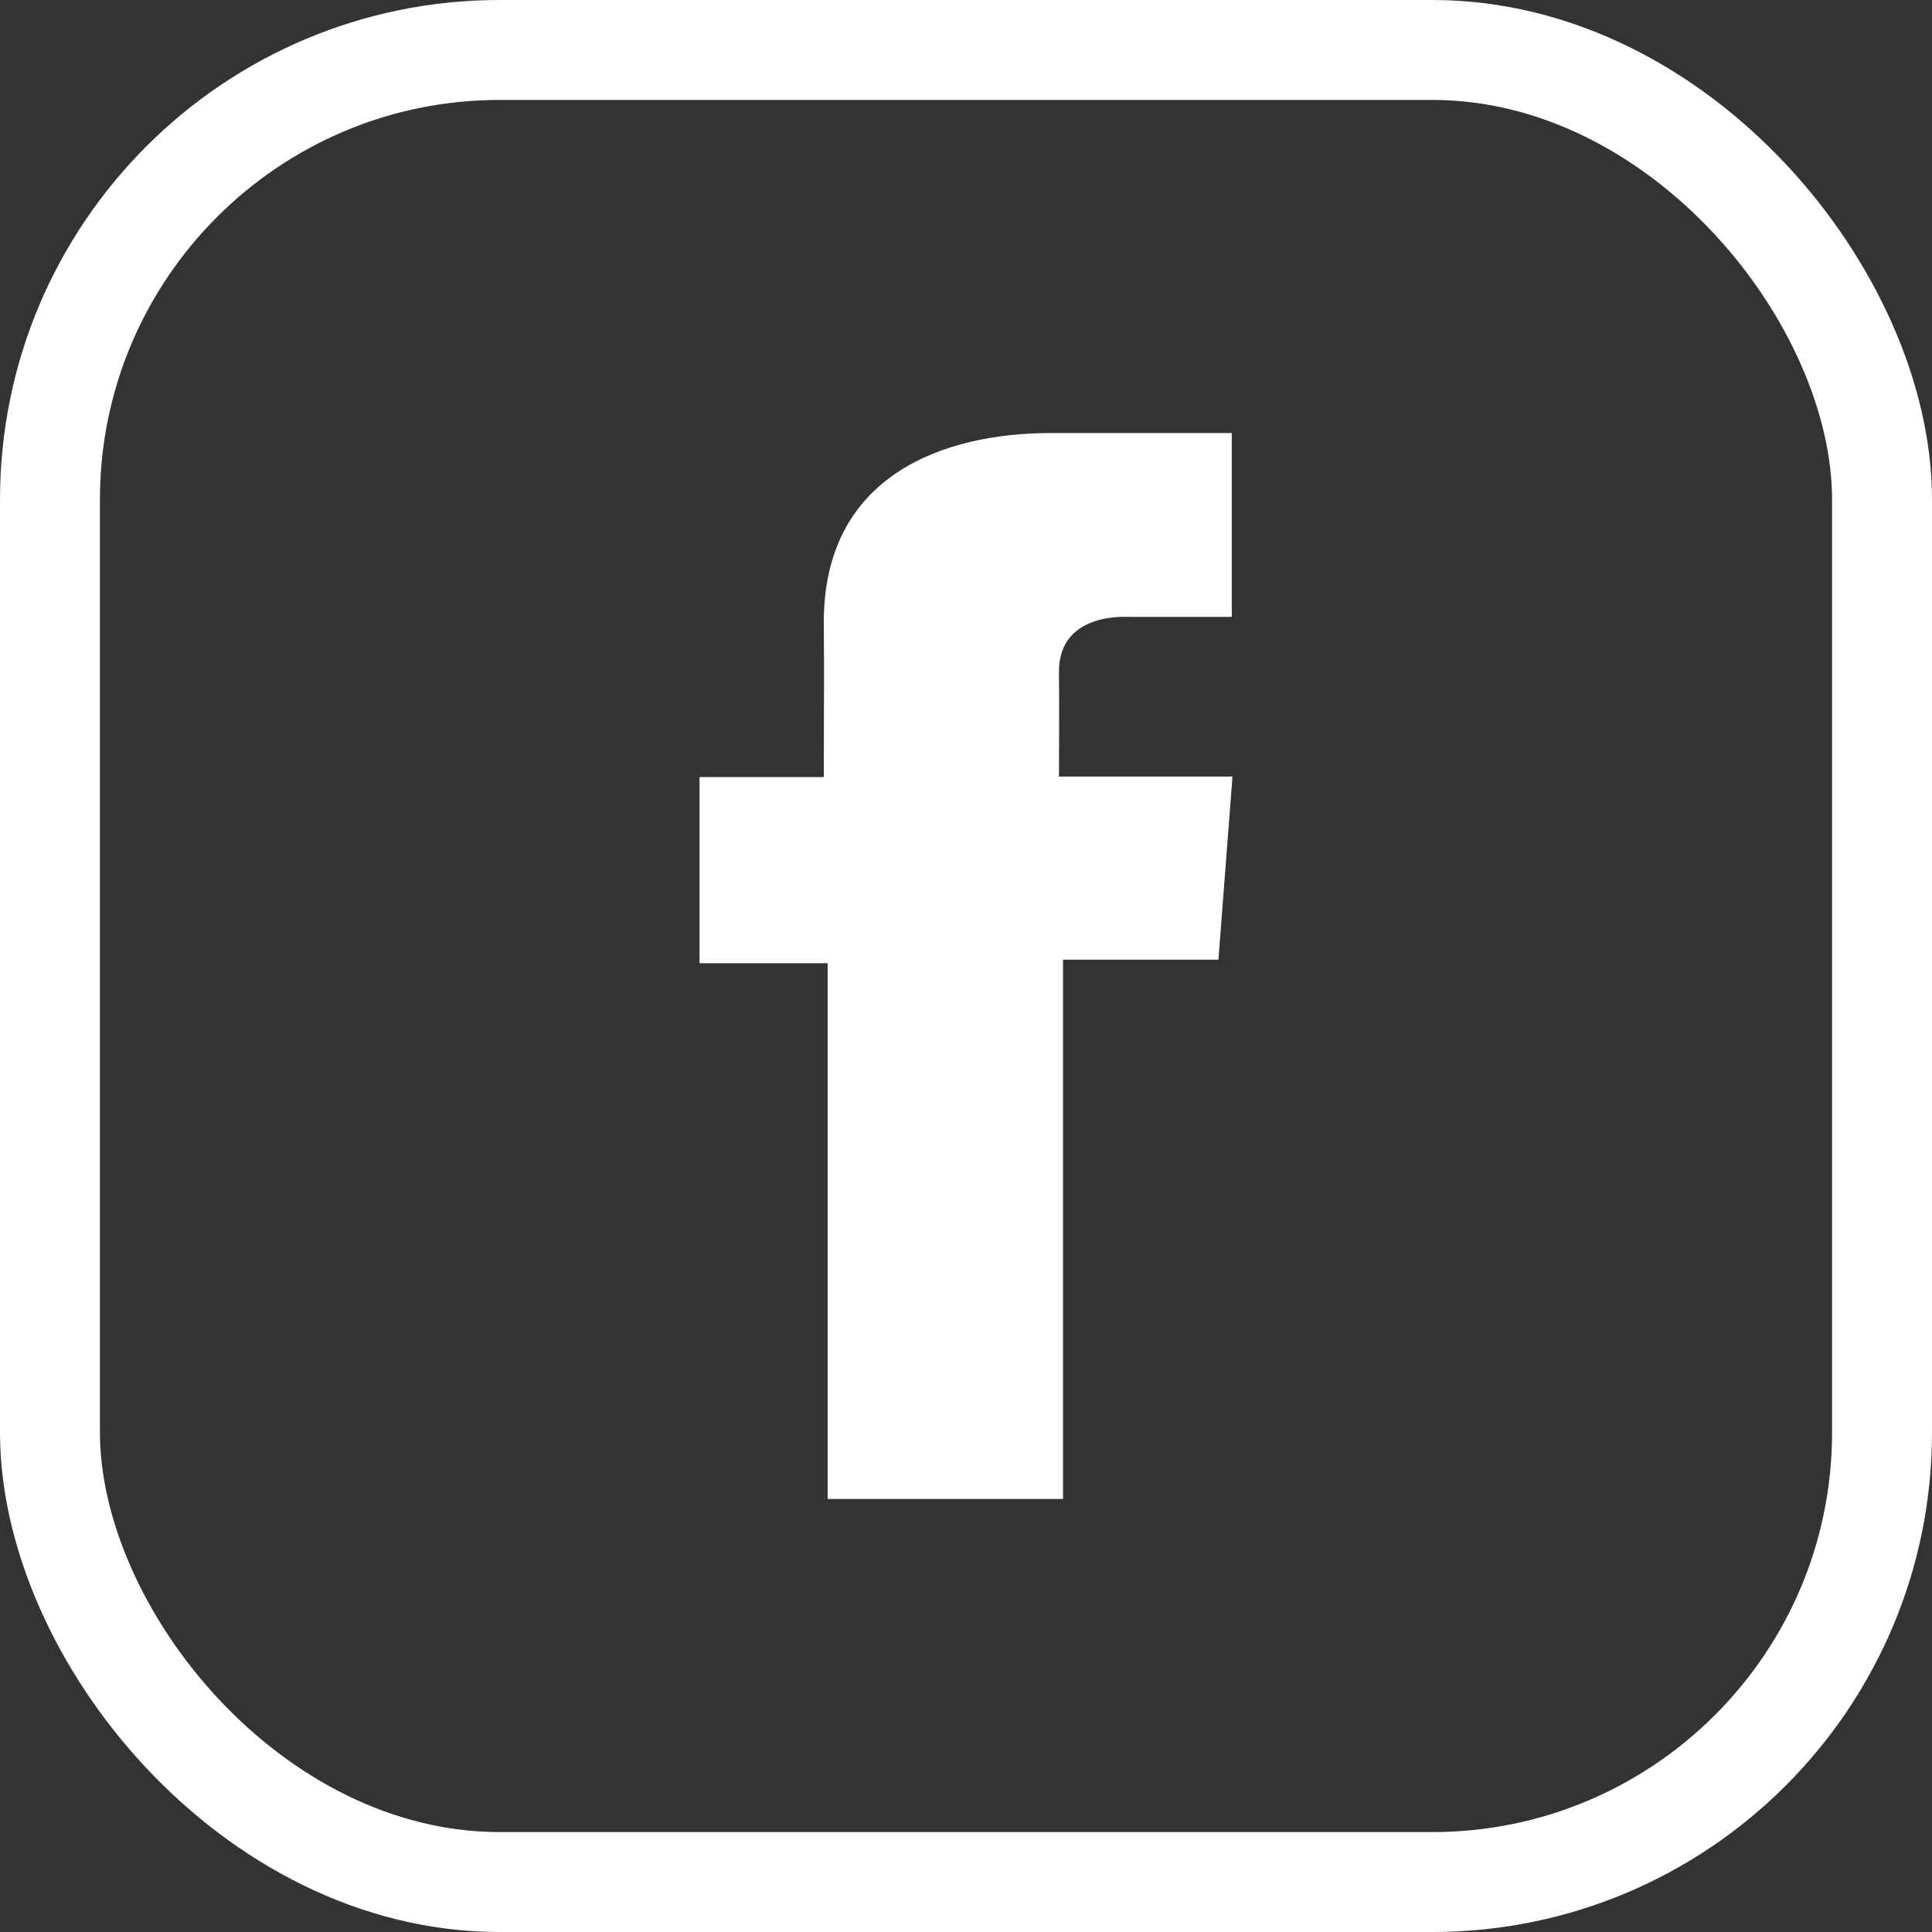
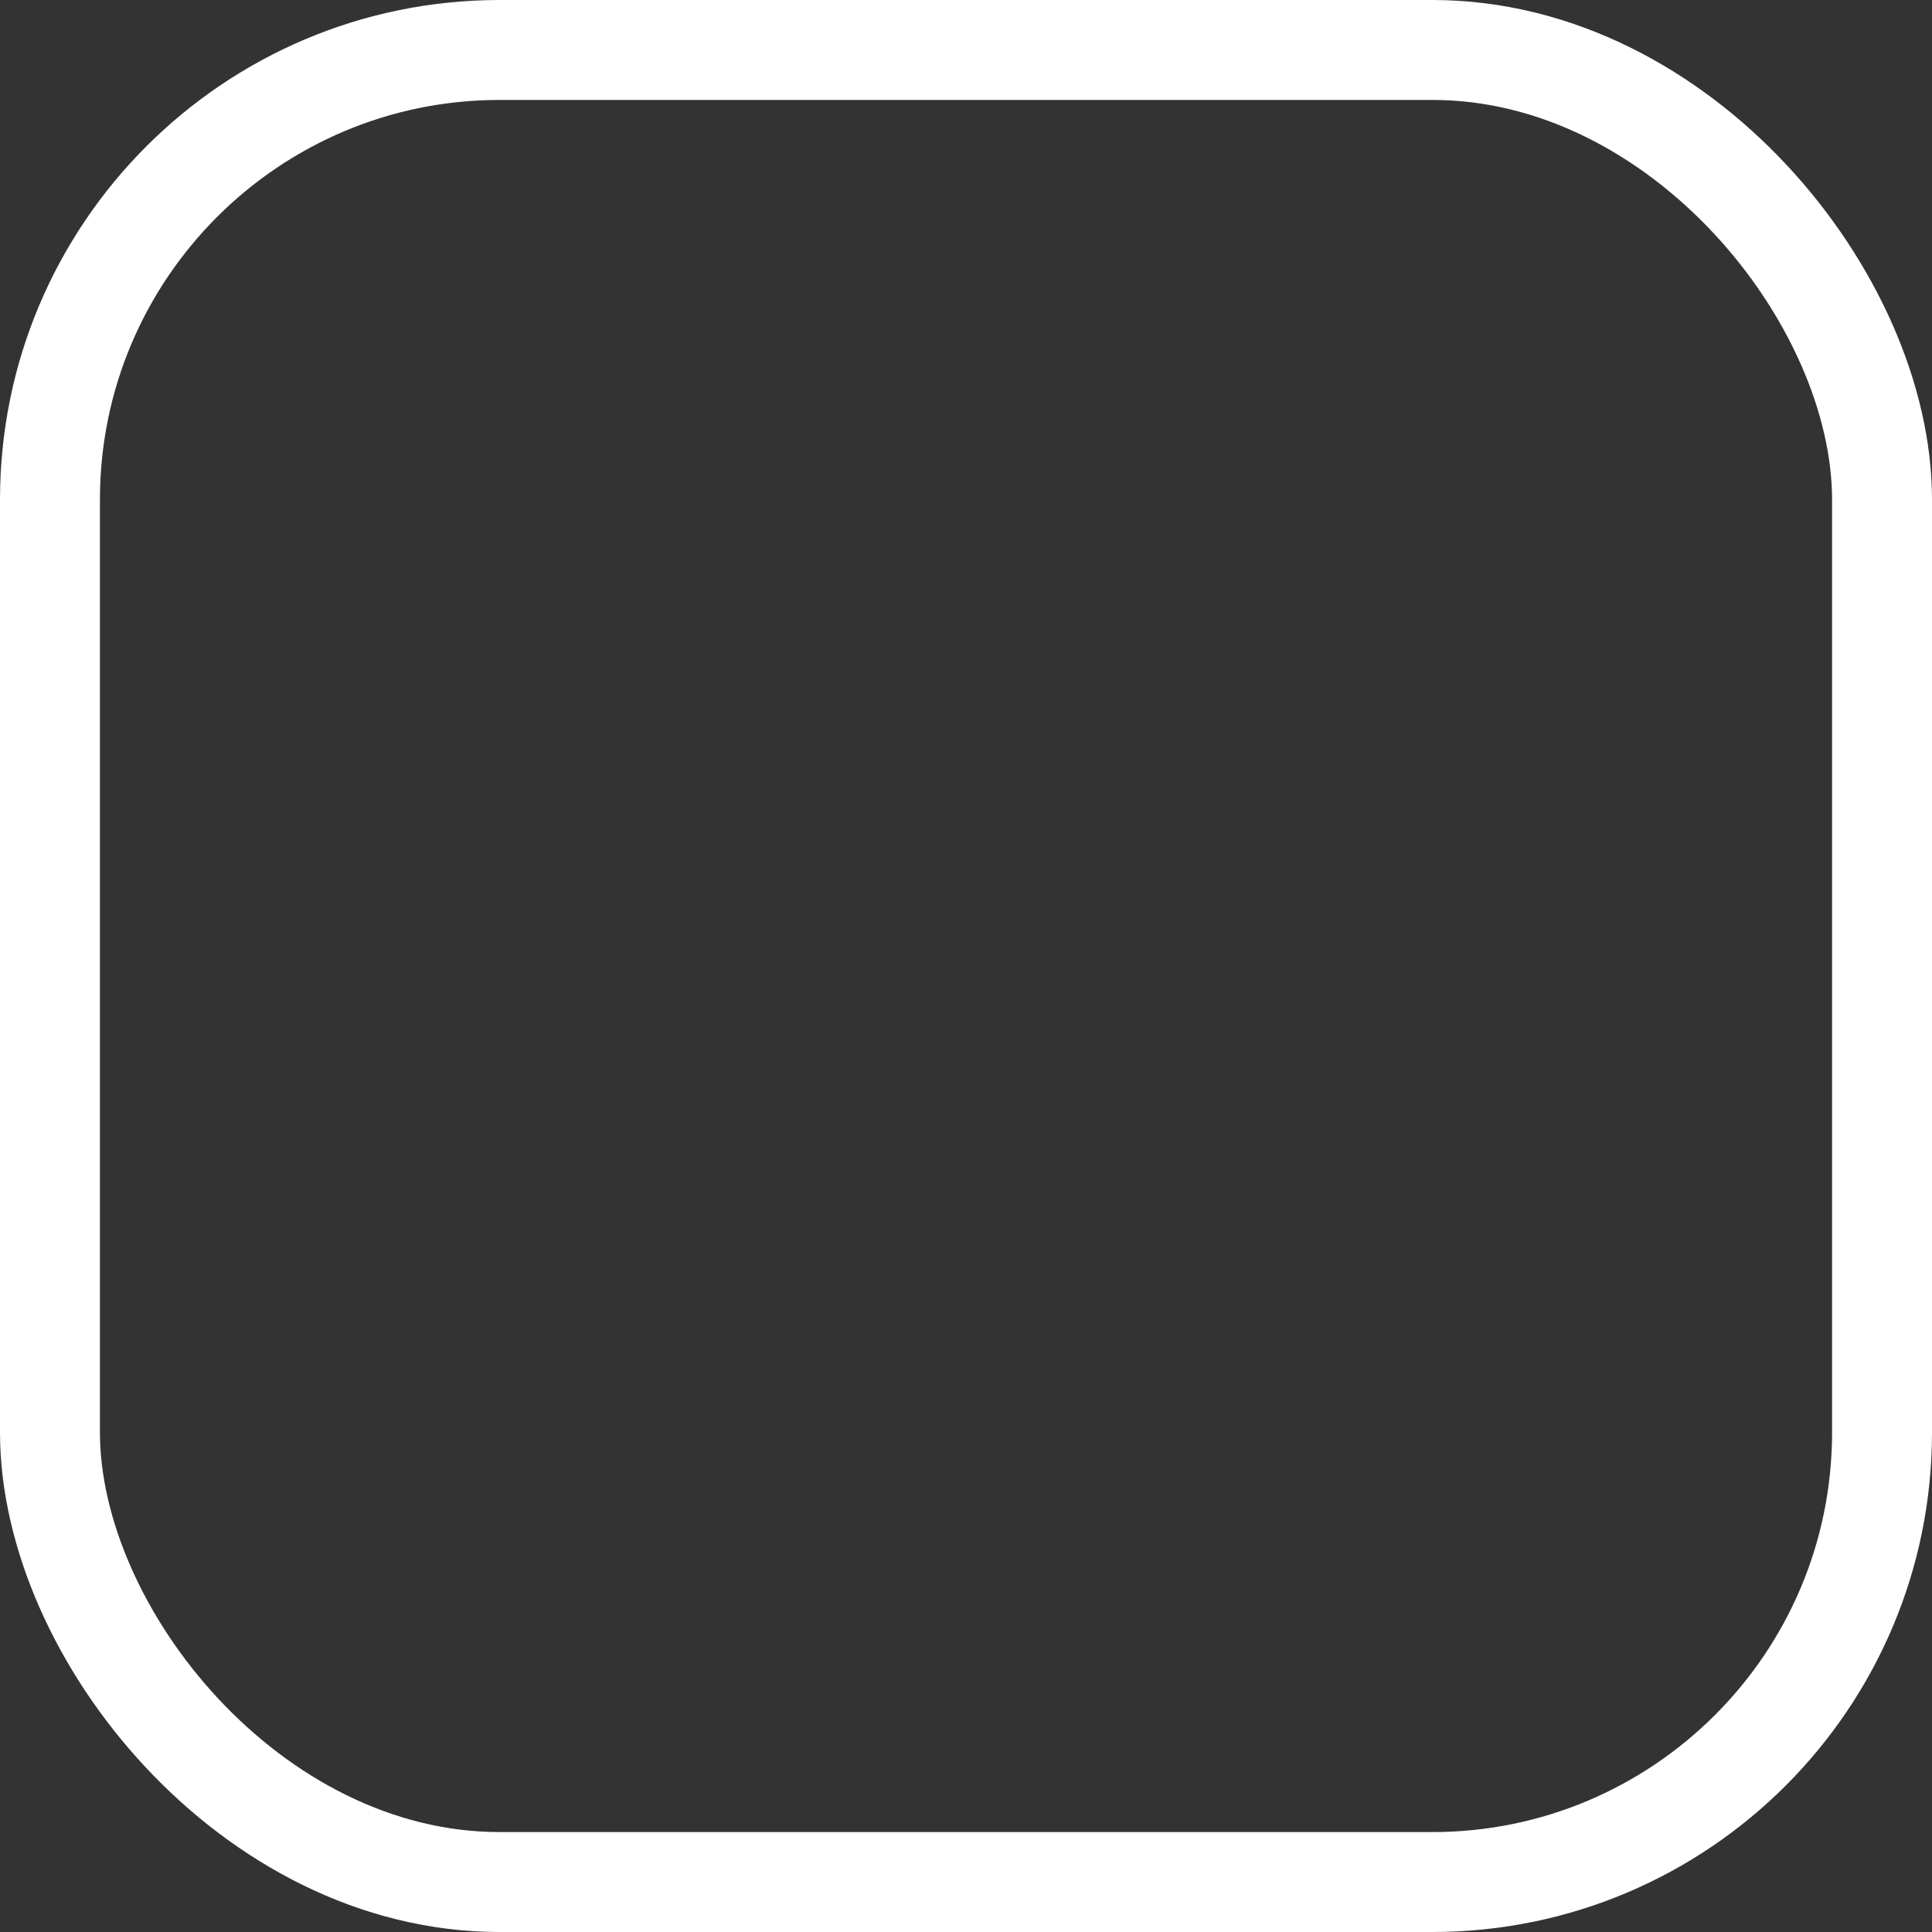
<svg xmlns="http://www.w3.org/2000/svg" width="58" height="58" fill="none">
  <rect width="100%" height="100%" fill="#333333" stroke="none" />
-   <path d="M36.976 13h-5.434c-3.225 0-6.811 1.276-6.811 5.676.015 1.533 0 3 0 4.653H21v5.587h3.846V45h7.067V28.81h4.665L37 23.313h-5.209s.012-2.445 0-3.155c0-1.739 1.923-1.639 2.038-1.639.915 0 2.693.003 3.15 0V13h-.003z" fill="#fff" />
  <rect x="1.5" y="1.5" width="55" height="55" rx="13.5" stroke="#fff" stroke-width="3" />
</svg>